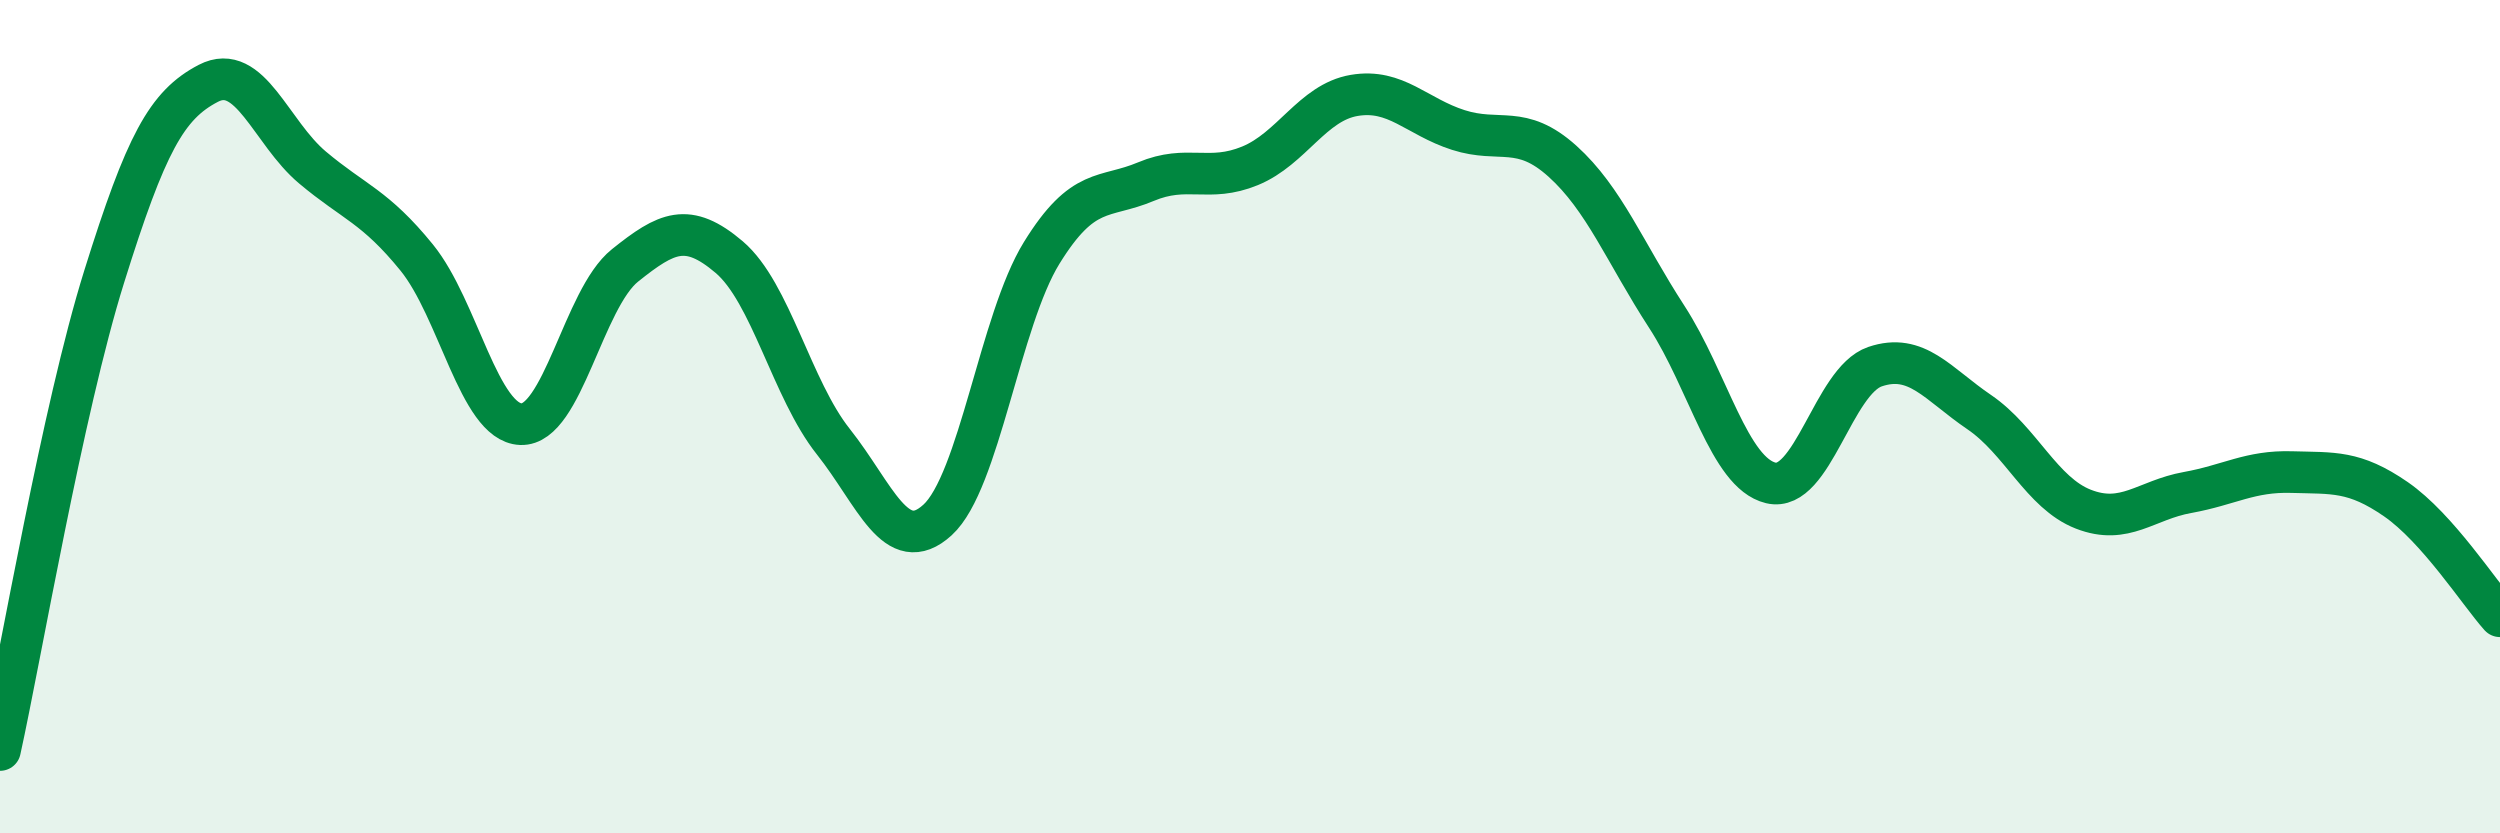
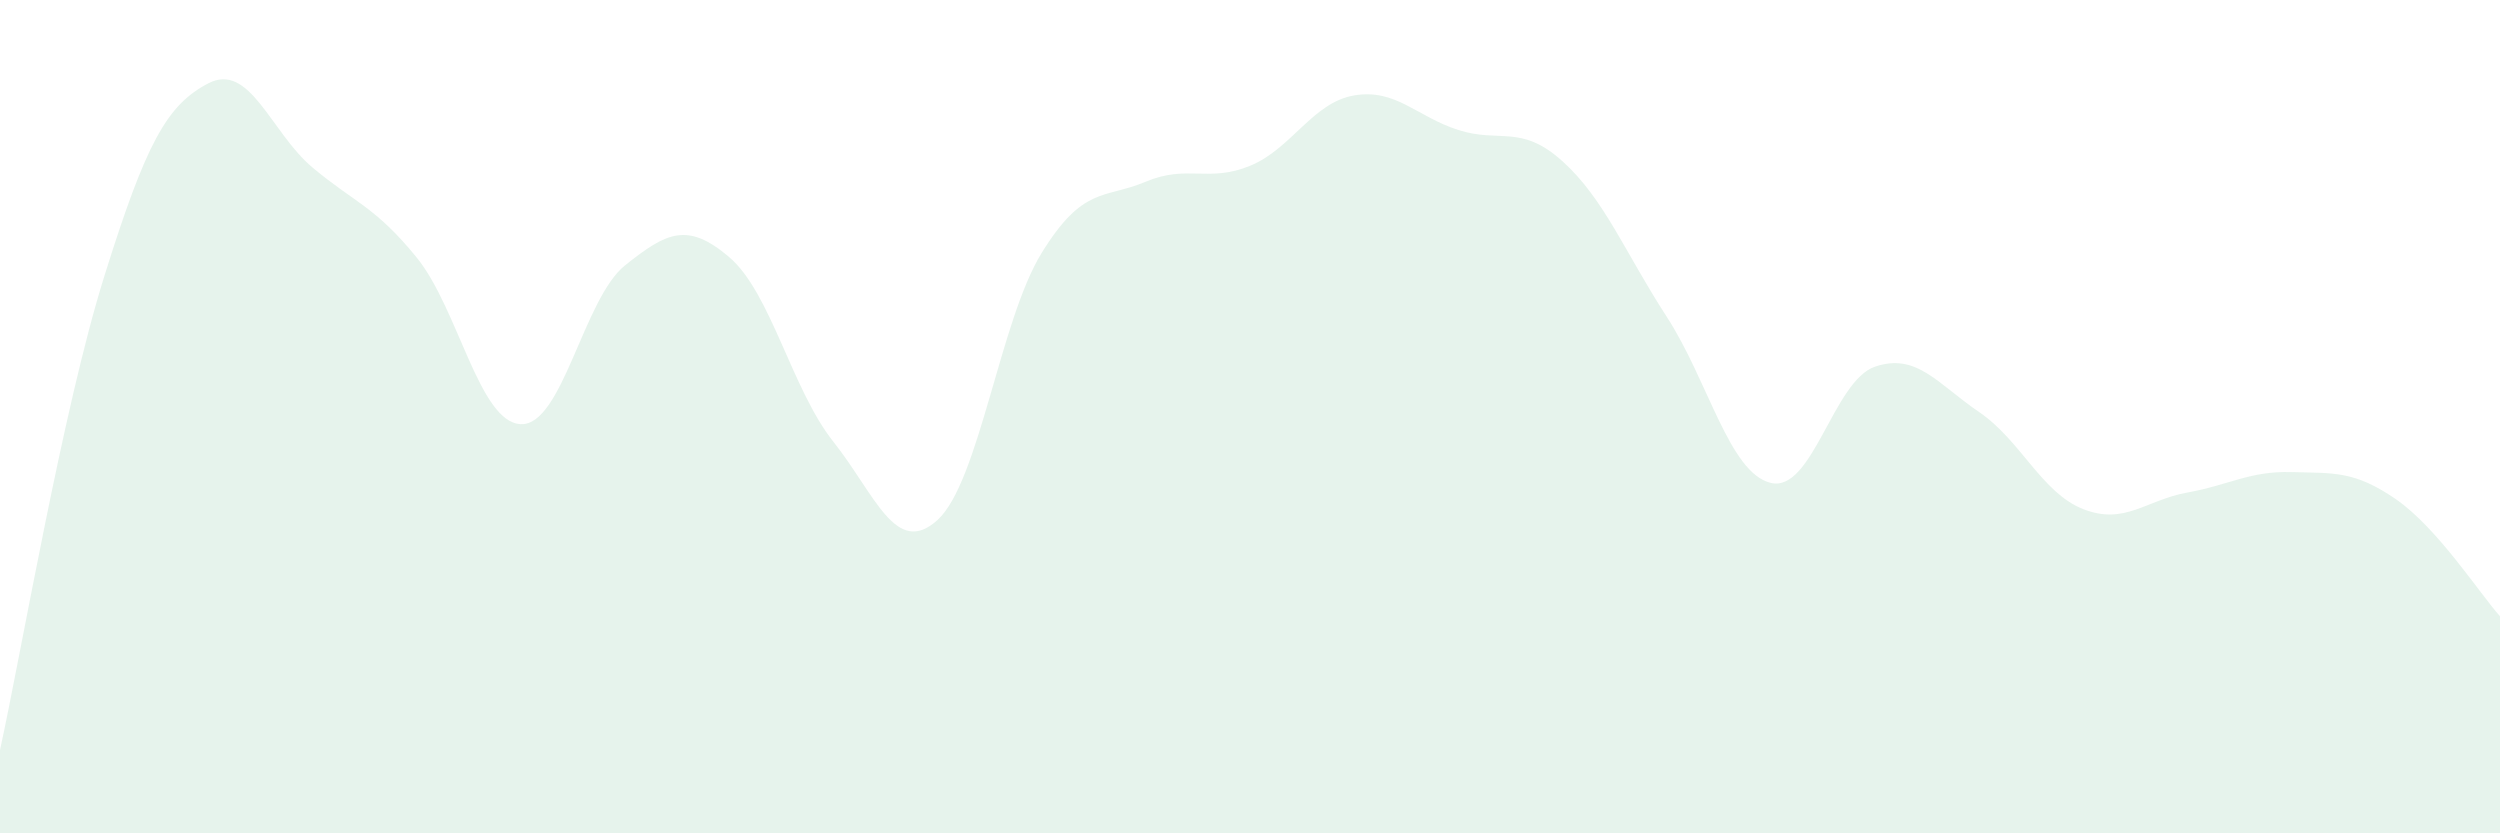
<svg xmlns="http://www.w3.org/2000/svg" width="60" height="20" viewBox="0 0 60 20">
  <path d="M 0,18 C 0.5,15.73 1.5,9.84 2.5,6.64 C 3.5,3.44 4,2.52 5,2 C 6,1.48 6.5,3.18 7.5,4.02 C 8.5,4.86 9,4.95 10,6.18 C 11,7.41 11.5,10.14 12.5,10.18 C 13.5,10.22 14,7.17 15,6.37 C 16,5.57 16.5,5.32 17.5,6.17 C 18.5,7.02 19,9.34 20,10.6 C 21,11.86 21.5,13.39 22.5,12.48 C 23.5,11.57 24,7.69 25,6.07 C 26,4.45 26.5,4.78 27.5,4.36 C 28.5,3.94 29,4.39 30,3.98 C 31,3.57 31.5,2.46 32.5,2.29 C 33.5,2.12 34,2.8 35,3.12 C 36,3.44 36.5,2.97 37.5,3.87 C 38.5,4.77 39,6.06 40,7.6 C 41,9.14 41.5,11.35 42.5,11.59 C 43.5,11.83 44,9.14 45,8.8 C 46,8.46 46.5,9.21 47.5,9.89 C 48.5,10.57 49,11.83 50,12.22 C 51,12.61 51.5,12 52.5,11.82 C 53.5,11.64 54,11.3 55,11.33 C 56,11.36 56.5,11.29 57.5,11.98 C 58.5,12.67 59.5,14.23 60,14.79L60 20L0 20Z" fill="#008740" opacity="0.1" stroke-linecap="round" stroke-linejoin="round" />
-   <path d="M 0,18 C 0.5,15.73 1.5,9.84 2.5,6.64 C 3.5,3.44 4,2.52 5,2 C 6,1.48 6.5,3.18 7.5,4.02 C 8.5,4.86 9,4.95 10,6.18 C 11,7.41 11.5,10.14 12.5,10.18 C 13.5,10.22 14,7.17 15,6.37 C 16,5.57 16.5,5.32 17.5,6.17 C 18.5,7.02 19,9.34 20,10.6 C 21,11.86 21.5,13.39 22.5,12.48 C 23.5,11.57 24,7.69 25,6.07 C 26,4.45 26.5,4.78 27.5,4.36 C 28.5,3.94 29,4.39 30,3.98 C 31,3.57 31.5,2.46 32.5,2.29 C 33.5,2.12 34,2.8 35,3.12 C 36,3.44 36.5,2.97 37.5,3.87 C 38.5,4.77 39,6.06 40,7.6 C 41,9.14 41.5,11.35 42.5,11.59 C 43.5,11.83 44,9.14 45,8.8 C 46,8.46 46.5,9.21 47.5,9.89 C 48.5,10.57 49,11.83 50,12.22 C 51,12.61 51.5,12 52.5,11.82 C 53.5,11.64 54,11.3 55,11.33 C 56,11.36 56.5,11.29 57.5,11.98 C 58.5,12.67 59.5,14.23 60,14.79" stroke="#008740" stroke-width="1" fill="none" stroke-linecap="round" stroke-linejoin="round" />
</svg>